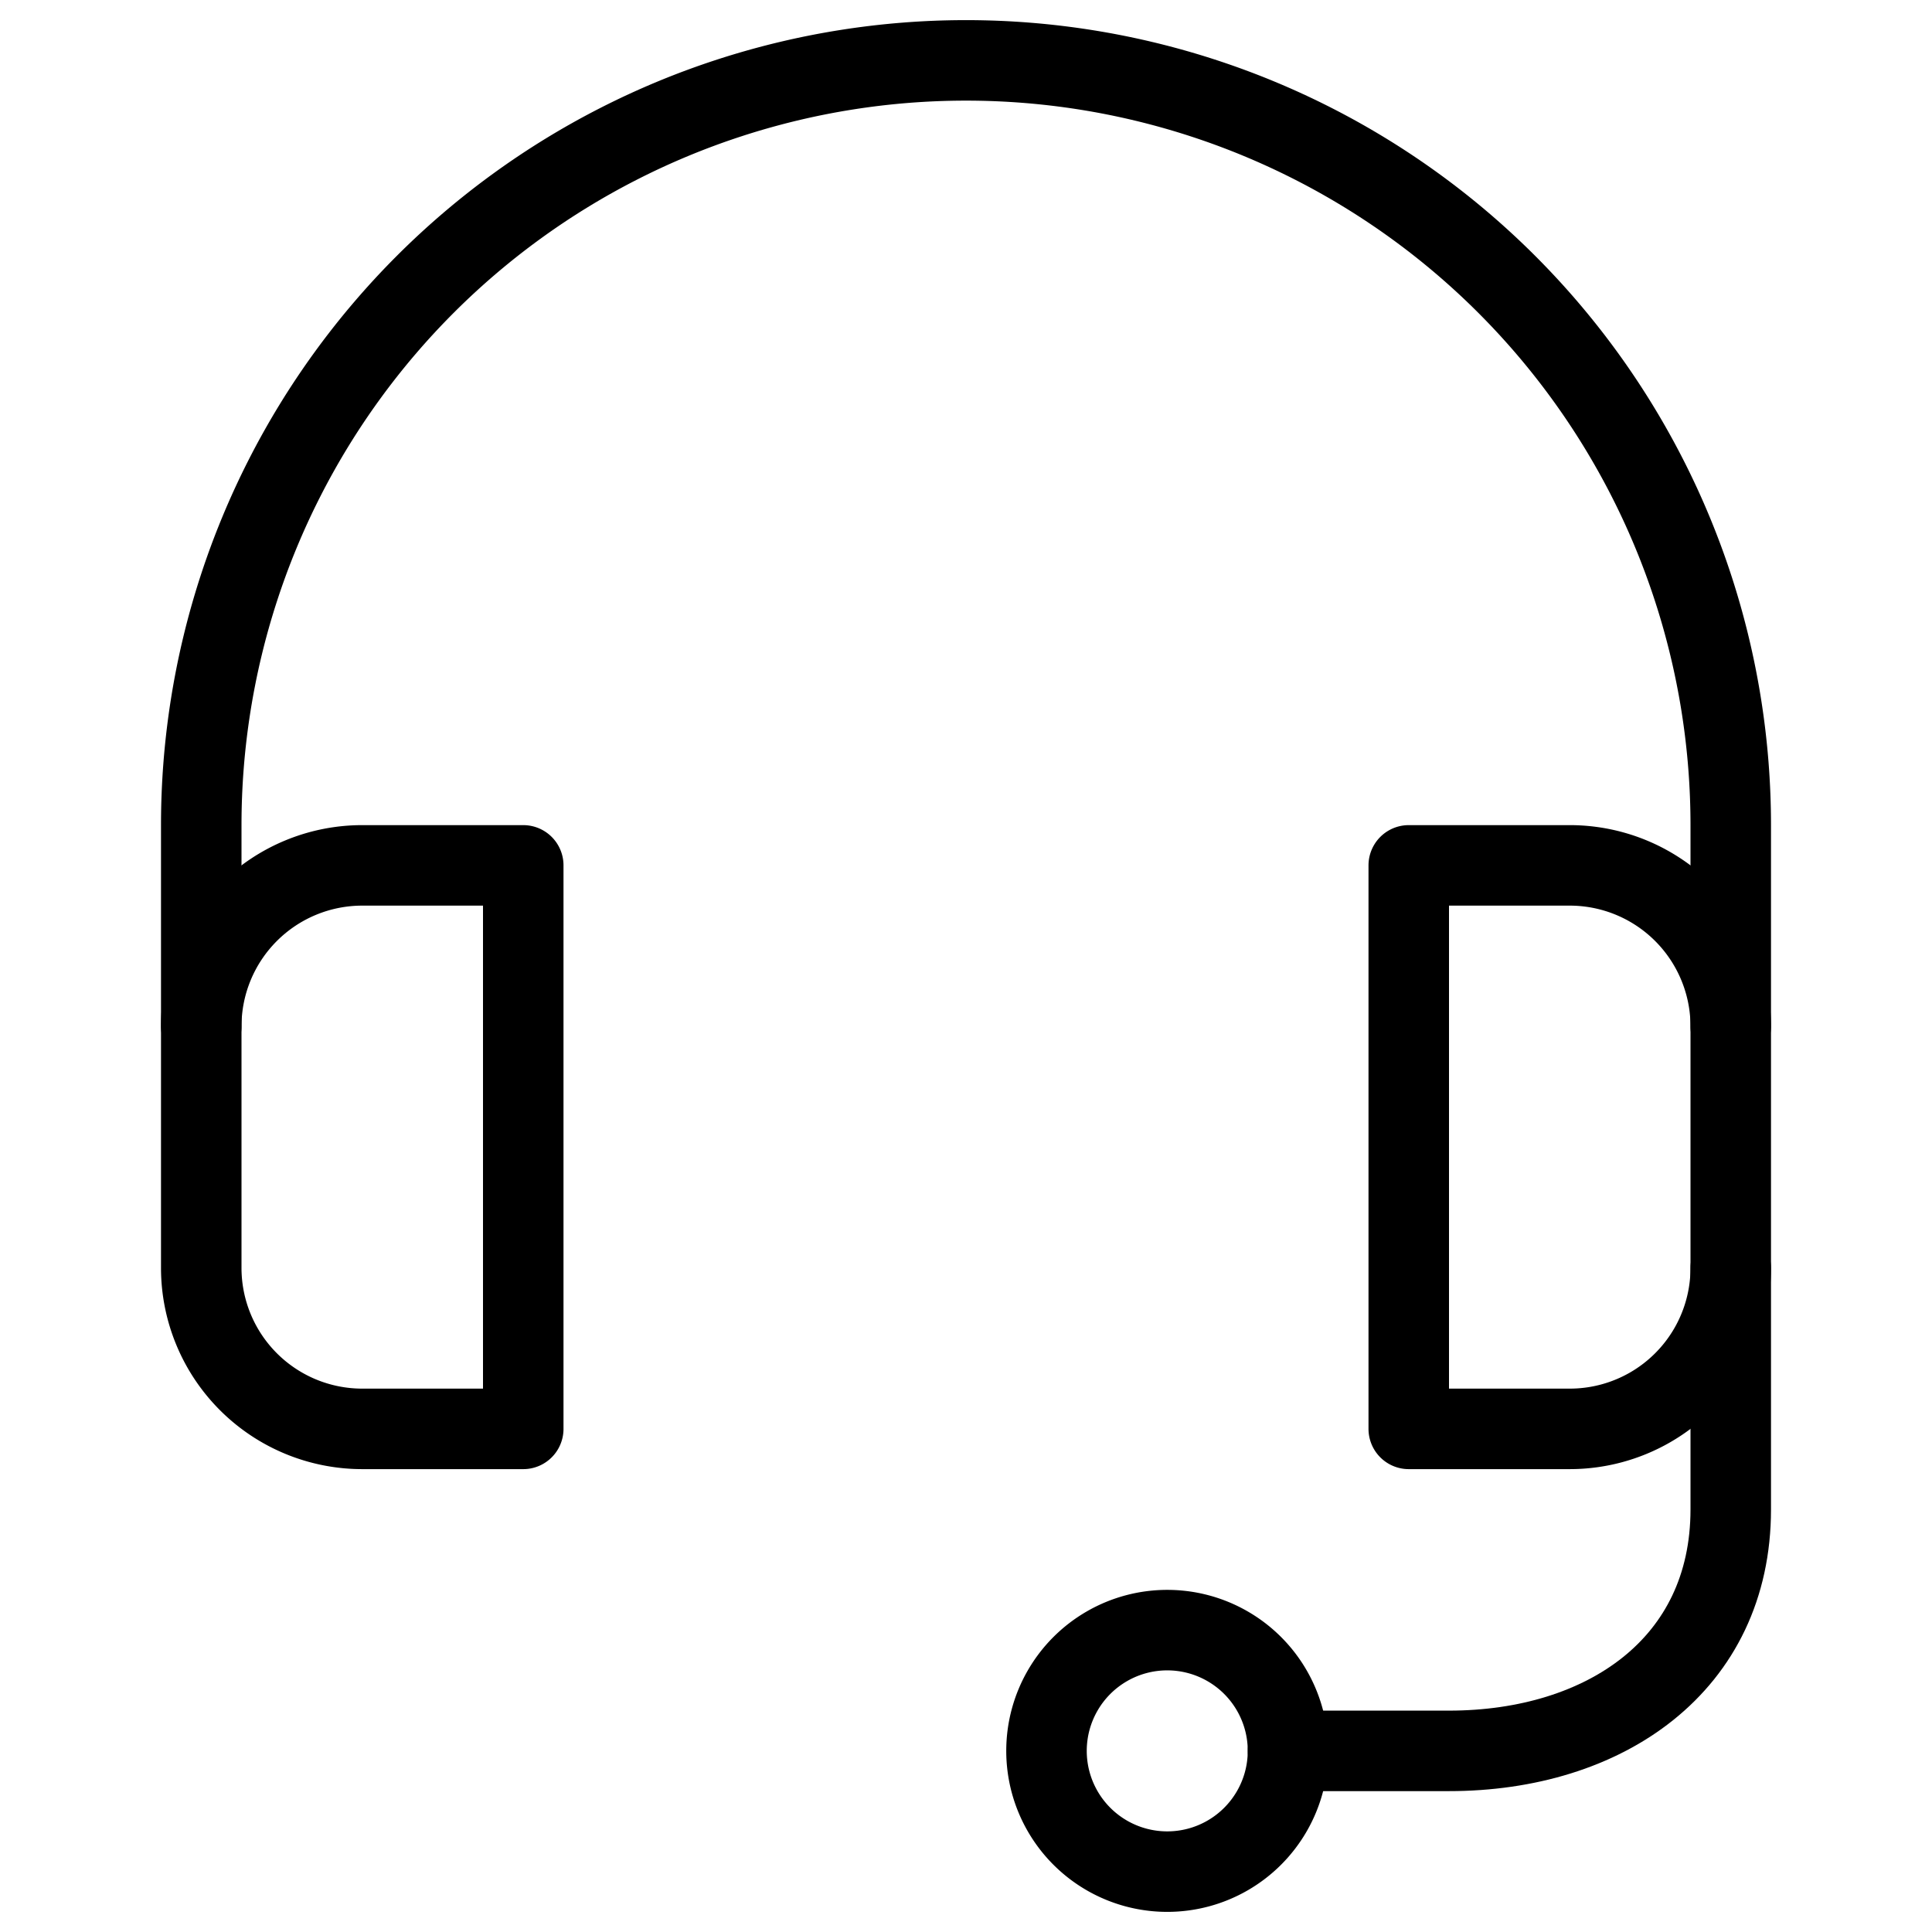
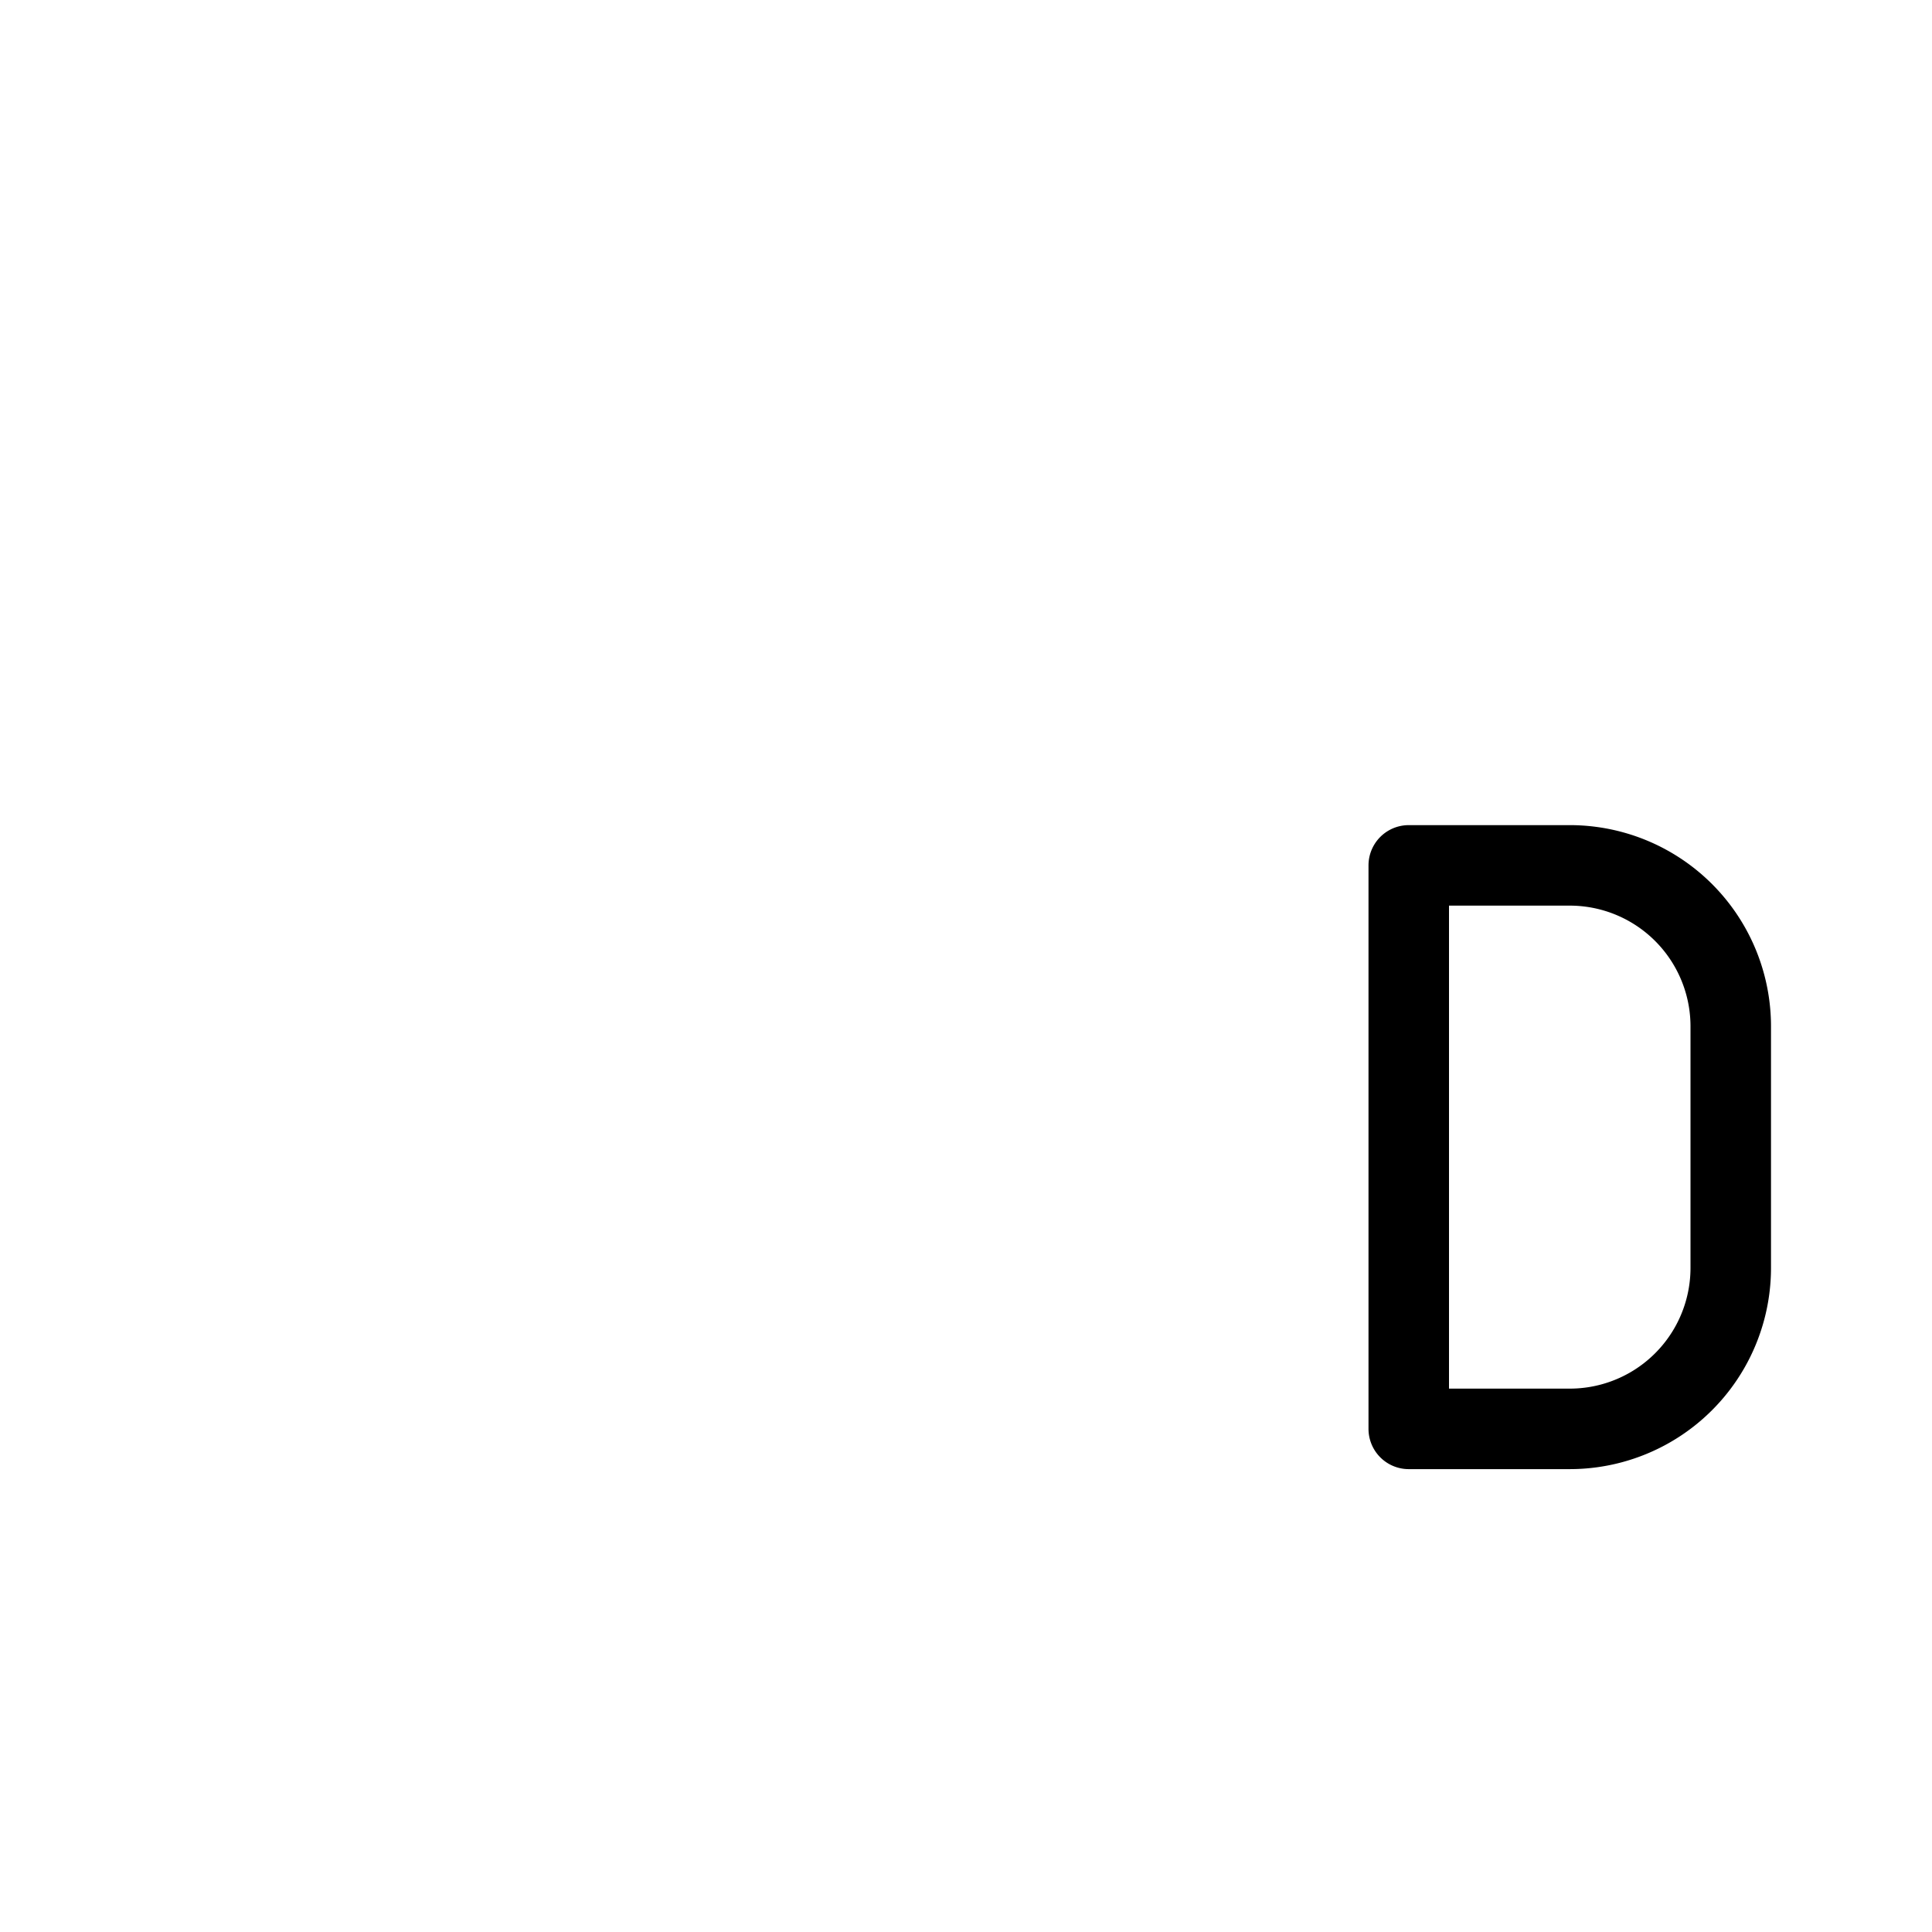
<svg xmlns="http://www.w3.org/2000/svg" viewBox="0 0 24 24">
  <g transform="matrix(1,0,0,1,0,0)">
-     <path d="M16,21.75h2c1.934,0,3.5-1.066,3.5-3v-3" fill="none" stroke="#000000" stroke-linecap="round" stroke-linejoin="round" />
-     <path d="M13.000 21.750 A1.500 1.500 0 1 0 16.000 21.750 A1.500 1.500 0 1 0 13.000 21.750 Z" fill="none" stroke="#000000" stroke-linecap="round" stroke-linejoin="round" />
-     <path d="M6.5,17.75h-2a2,2,0,0,1-2-2v-3a2,2,0,0,1,2-2h2Z" fill="none" stroke="#000000" stroke-linecap="round" stroke-linejoin="round" />
    <path d="M17.5,17.75h2a2,2,0,0,0,2-2v-3a2,2,0,0,0-2-2h-2Z" fill="none" stroke="#000000" stroke-linecap="round" stroke-linejoin="round" />
-     <path d="M2.5,12.75v-2.5a9.5,9.5,0,0,1,19,0v2.5" fill="none" stroke="#000000" stroke-linecap="round" stroke-linejoin="round" />
  </g>
</svg>